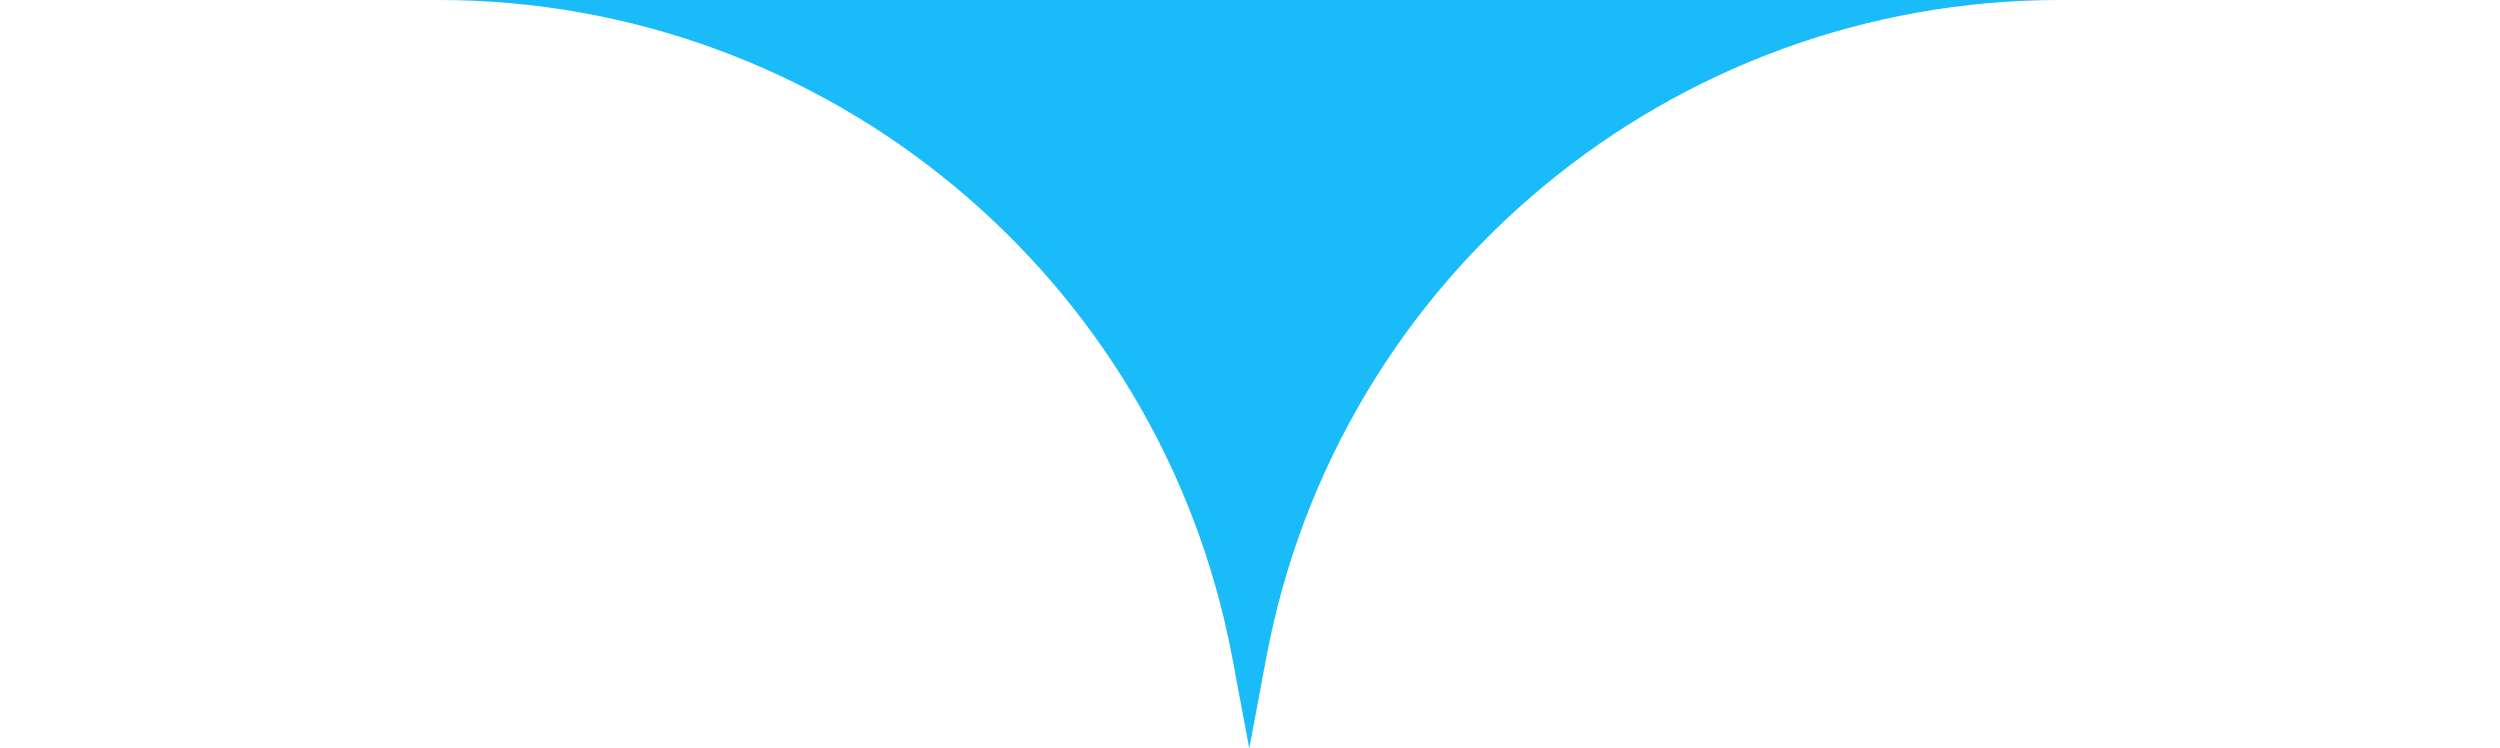
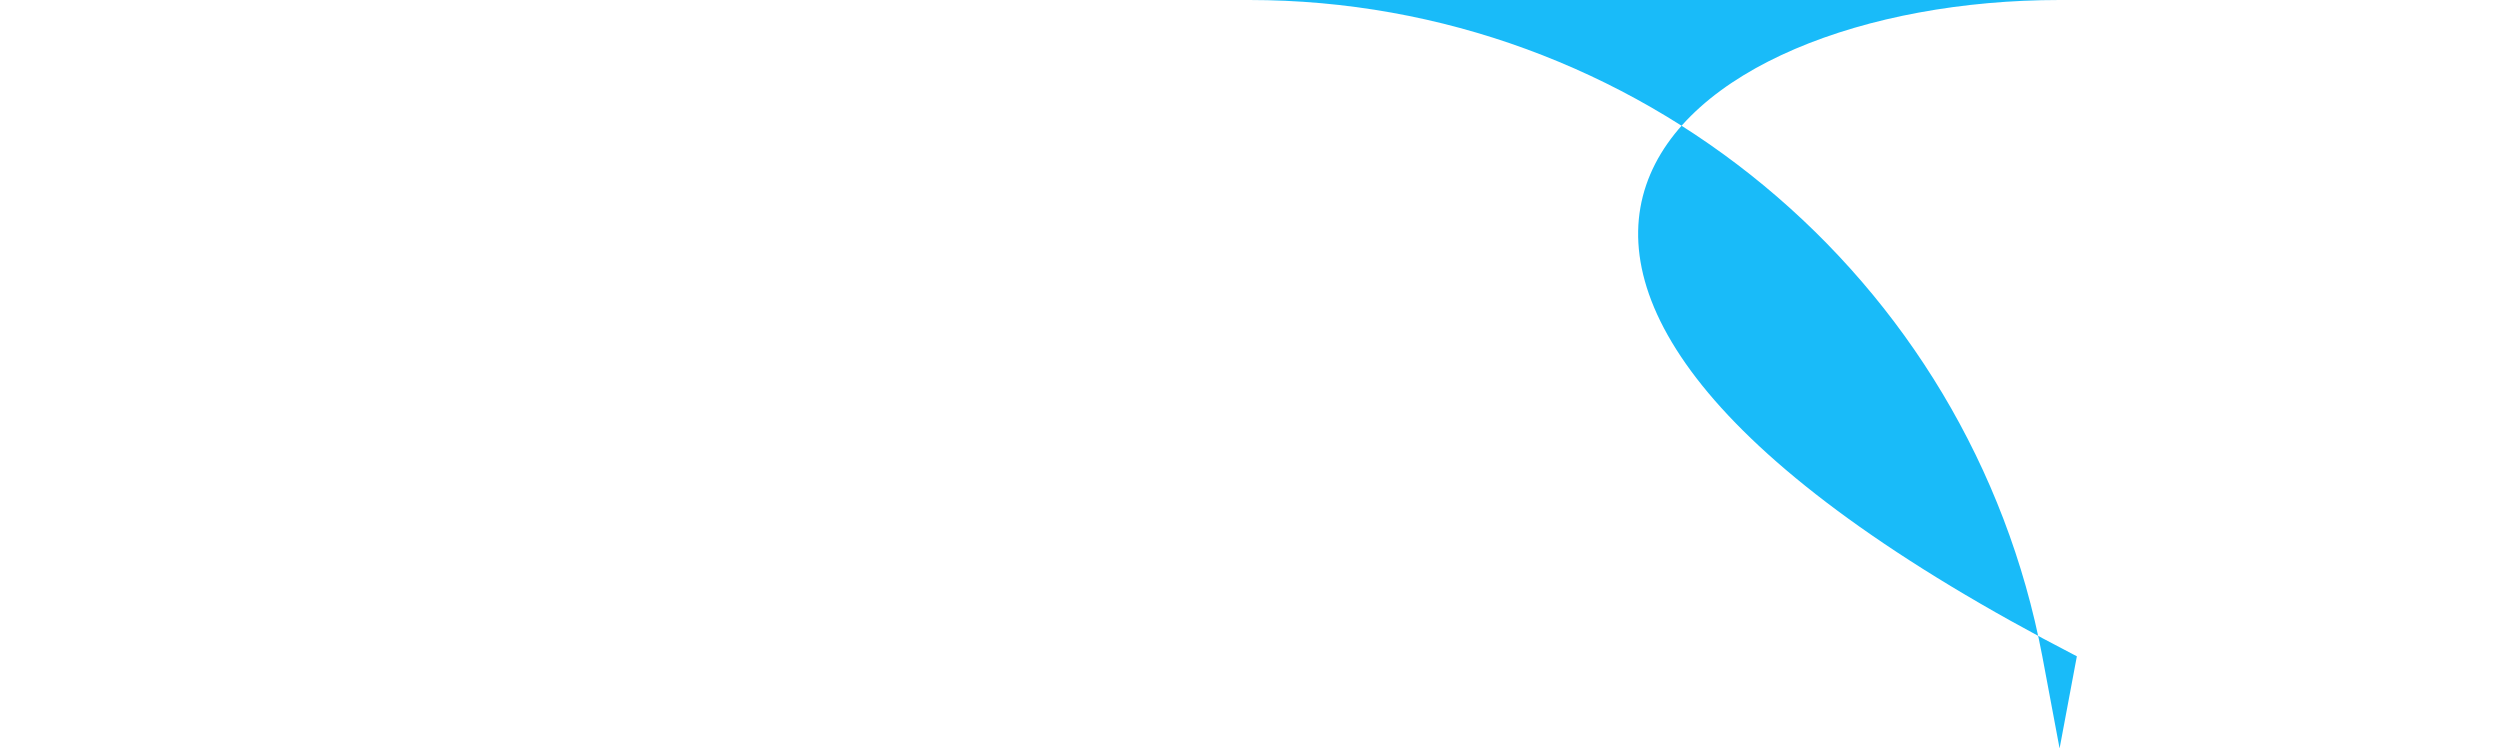
<svg xmlns="http://www.w3.org/2000/svg" version="1.1" id="Layer_2_1_" x="0px" y="0px" viewBox="0 0 173.7 52" style="enable-background:new 0 0 173.7 52;" xml:space="preserve">
  <style type="text/css">
	.st0{opacity:0.98;fill:#15B9F9;enable-background:new    ;}
</style>
-   <polygon class="st0" points="143.1,0 143.1,0 173.7,0 " />
-   <path class="st0" d="M86.8,0H30.5c26.9,0,50.1,19.2,55.1,45.6l1.2,6.4l1.2-6.4C93,19.1,116.2,0,143.1,0H86.8z" />
+   <path class="st0" d="M86.8,0c26.9,0,50.1,19.2,55.1,45.6l1.2,6.4l1.2-6.4C93,19.1,116.2,0,143.1,0H86.8z" />
  <polygon class="st0" points="0,0 30.5,0 30.5,0 " />
</svg>